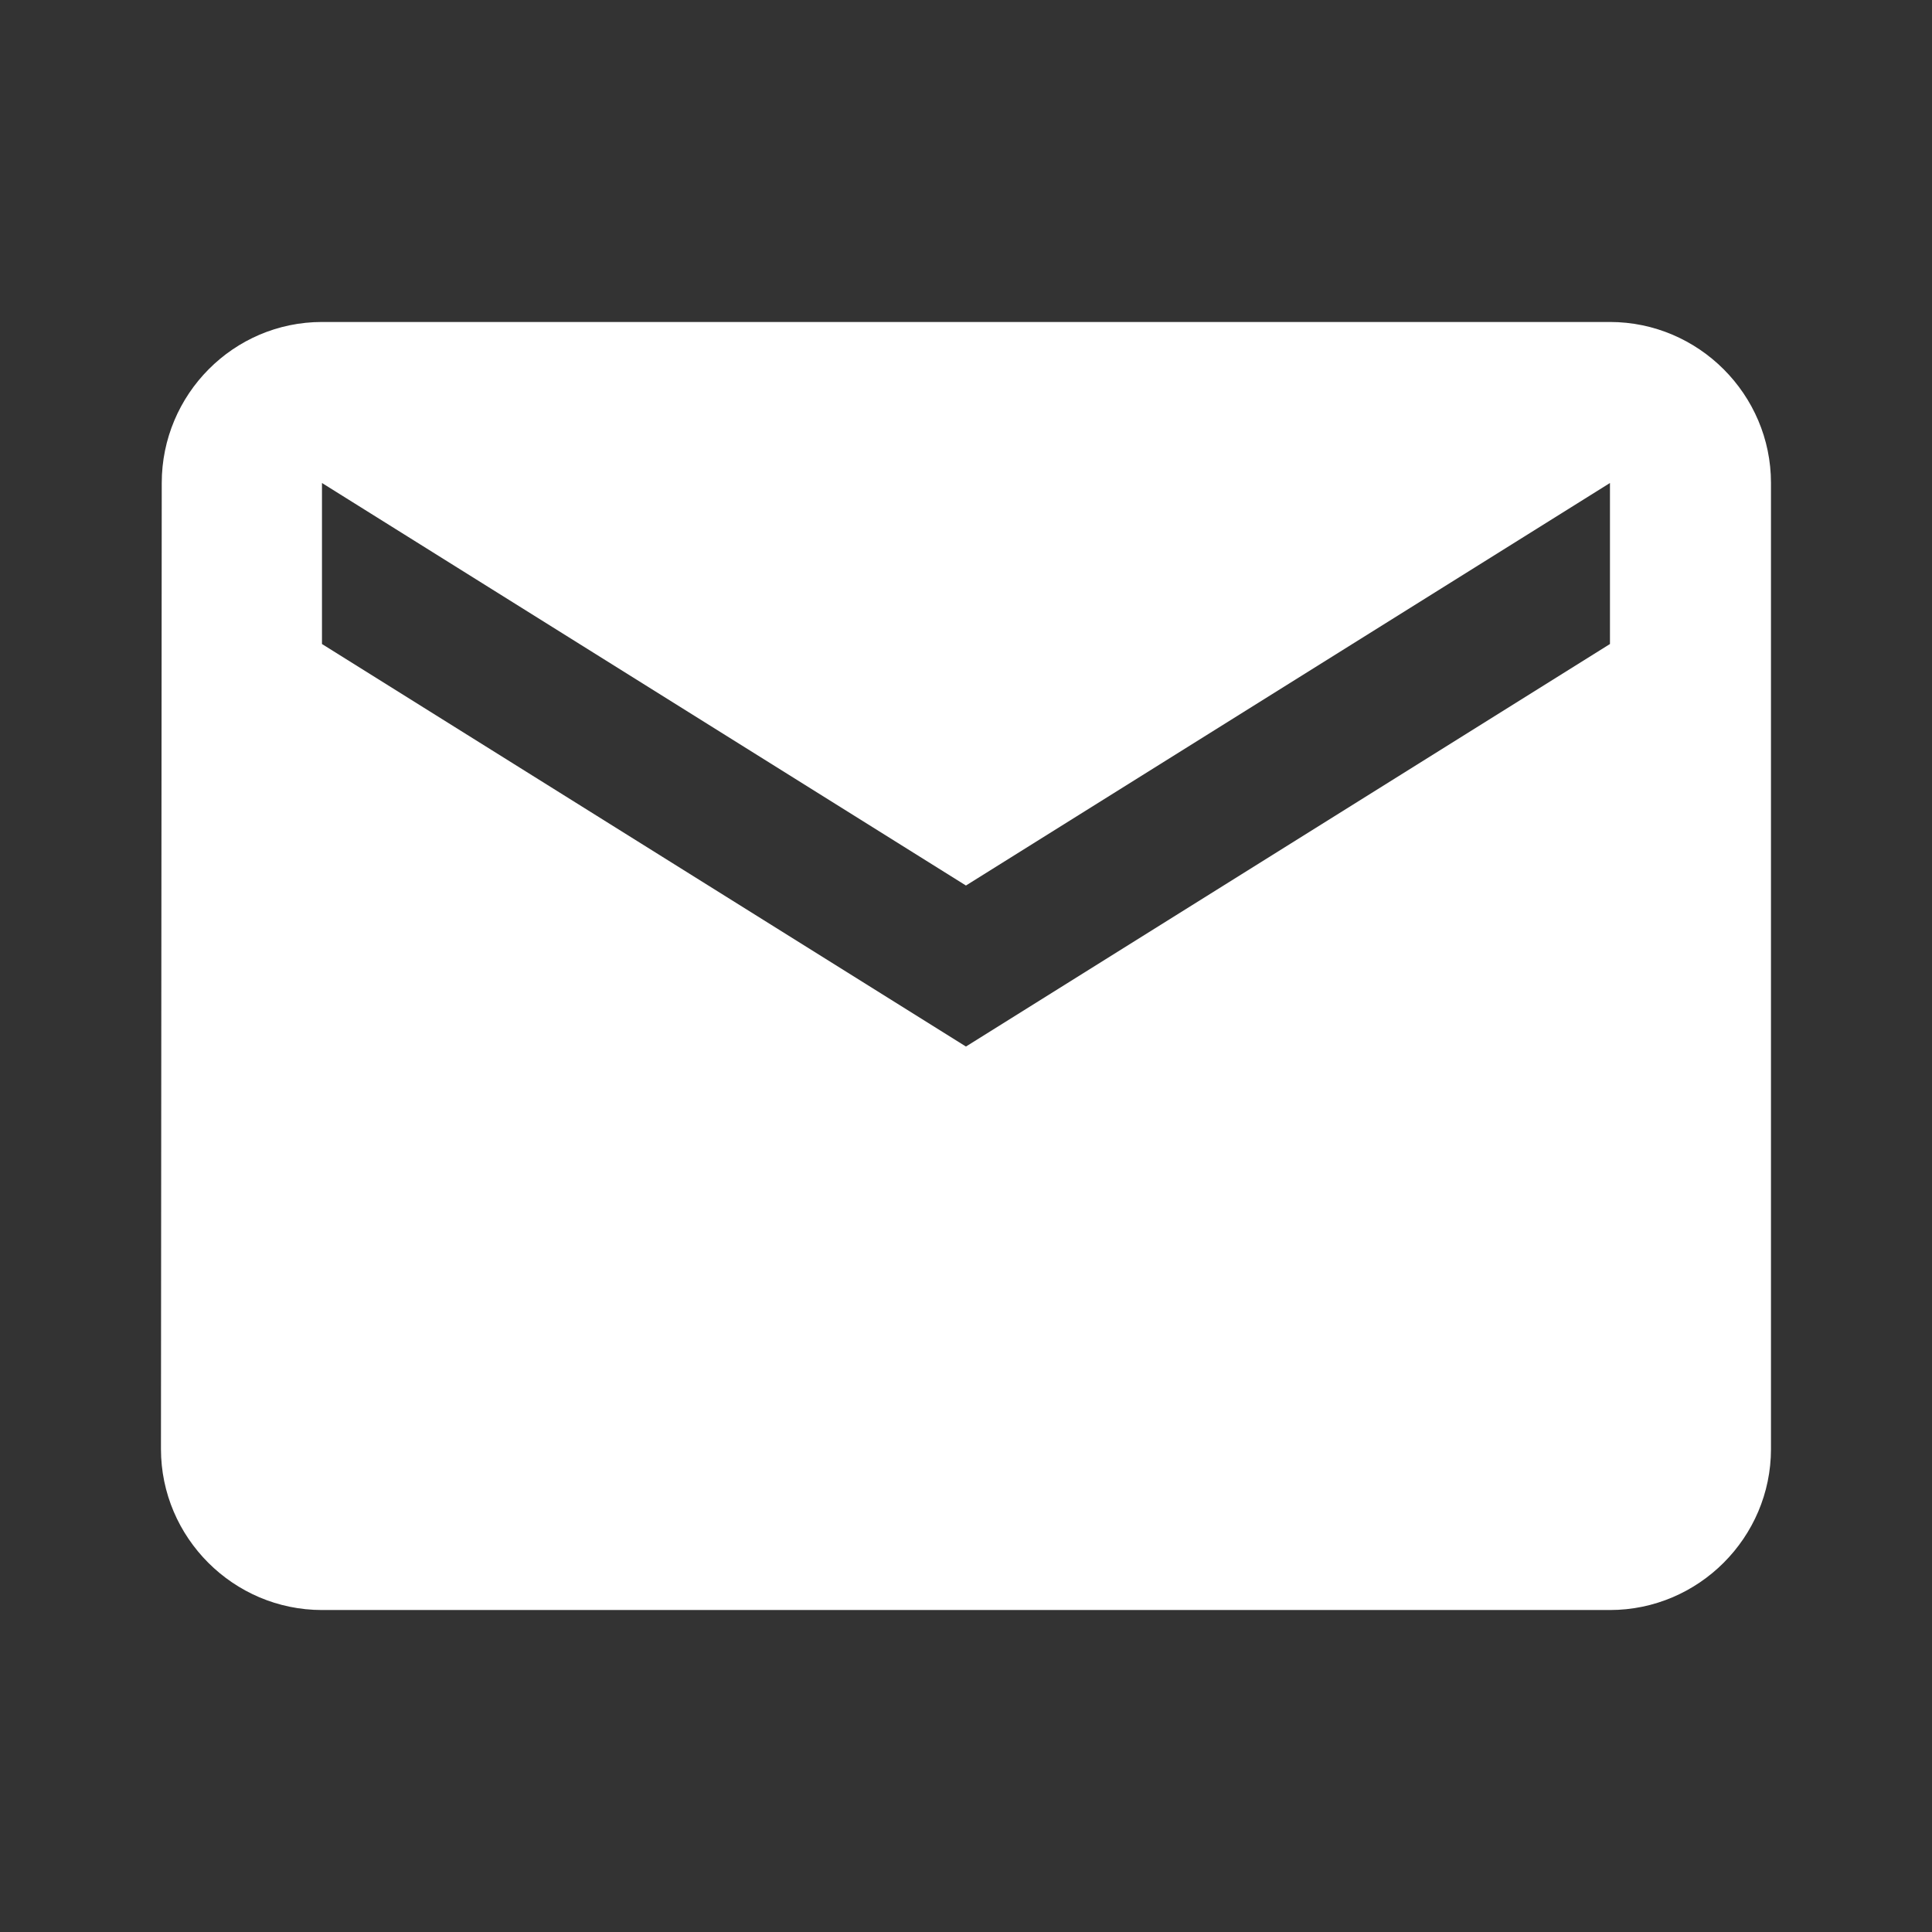
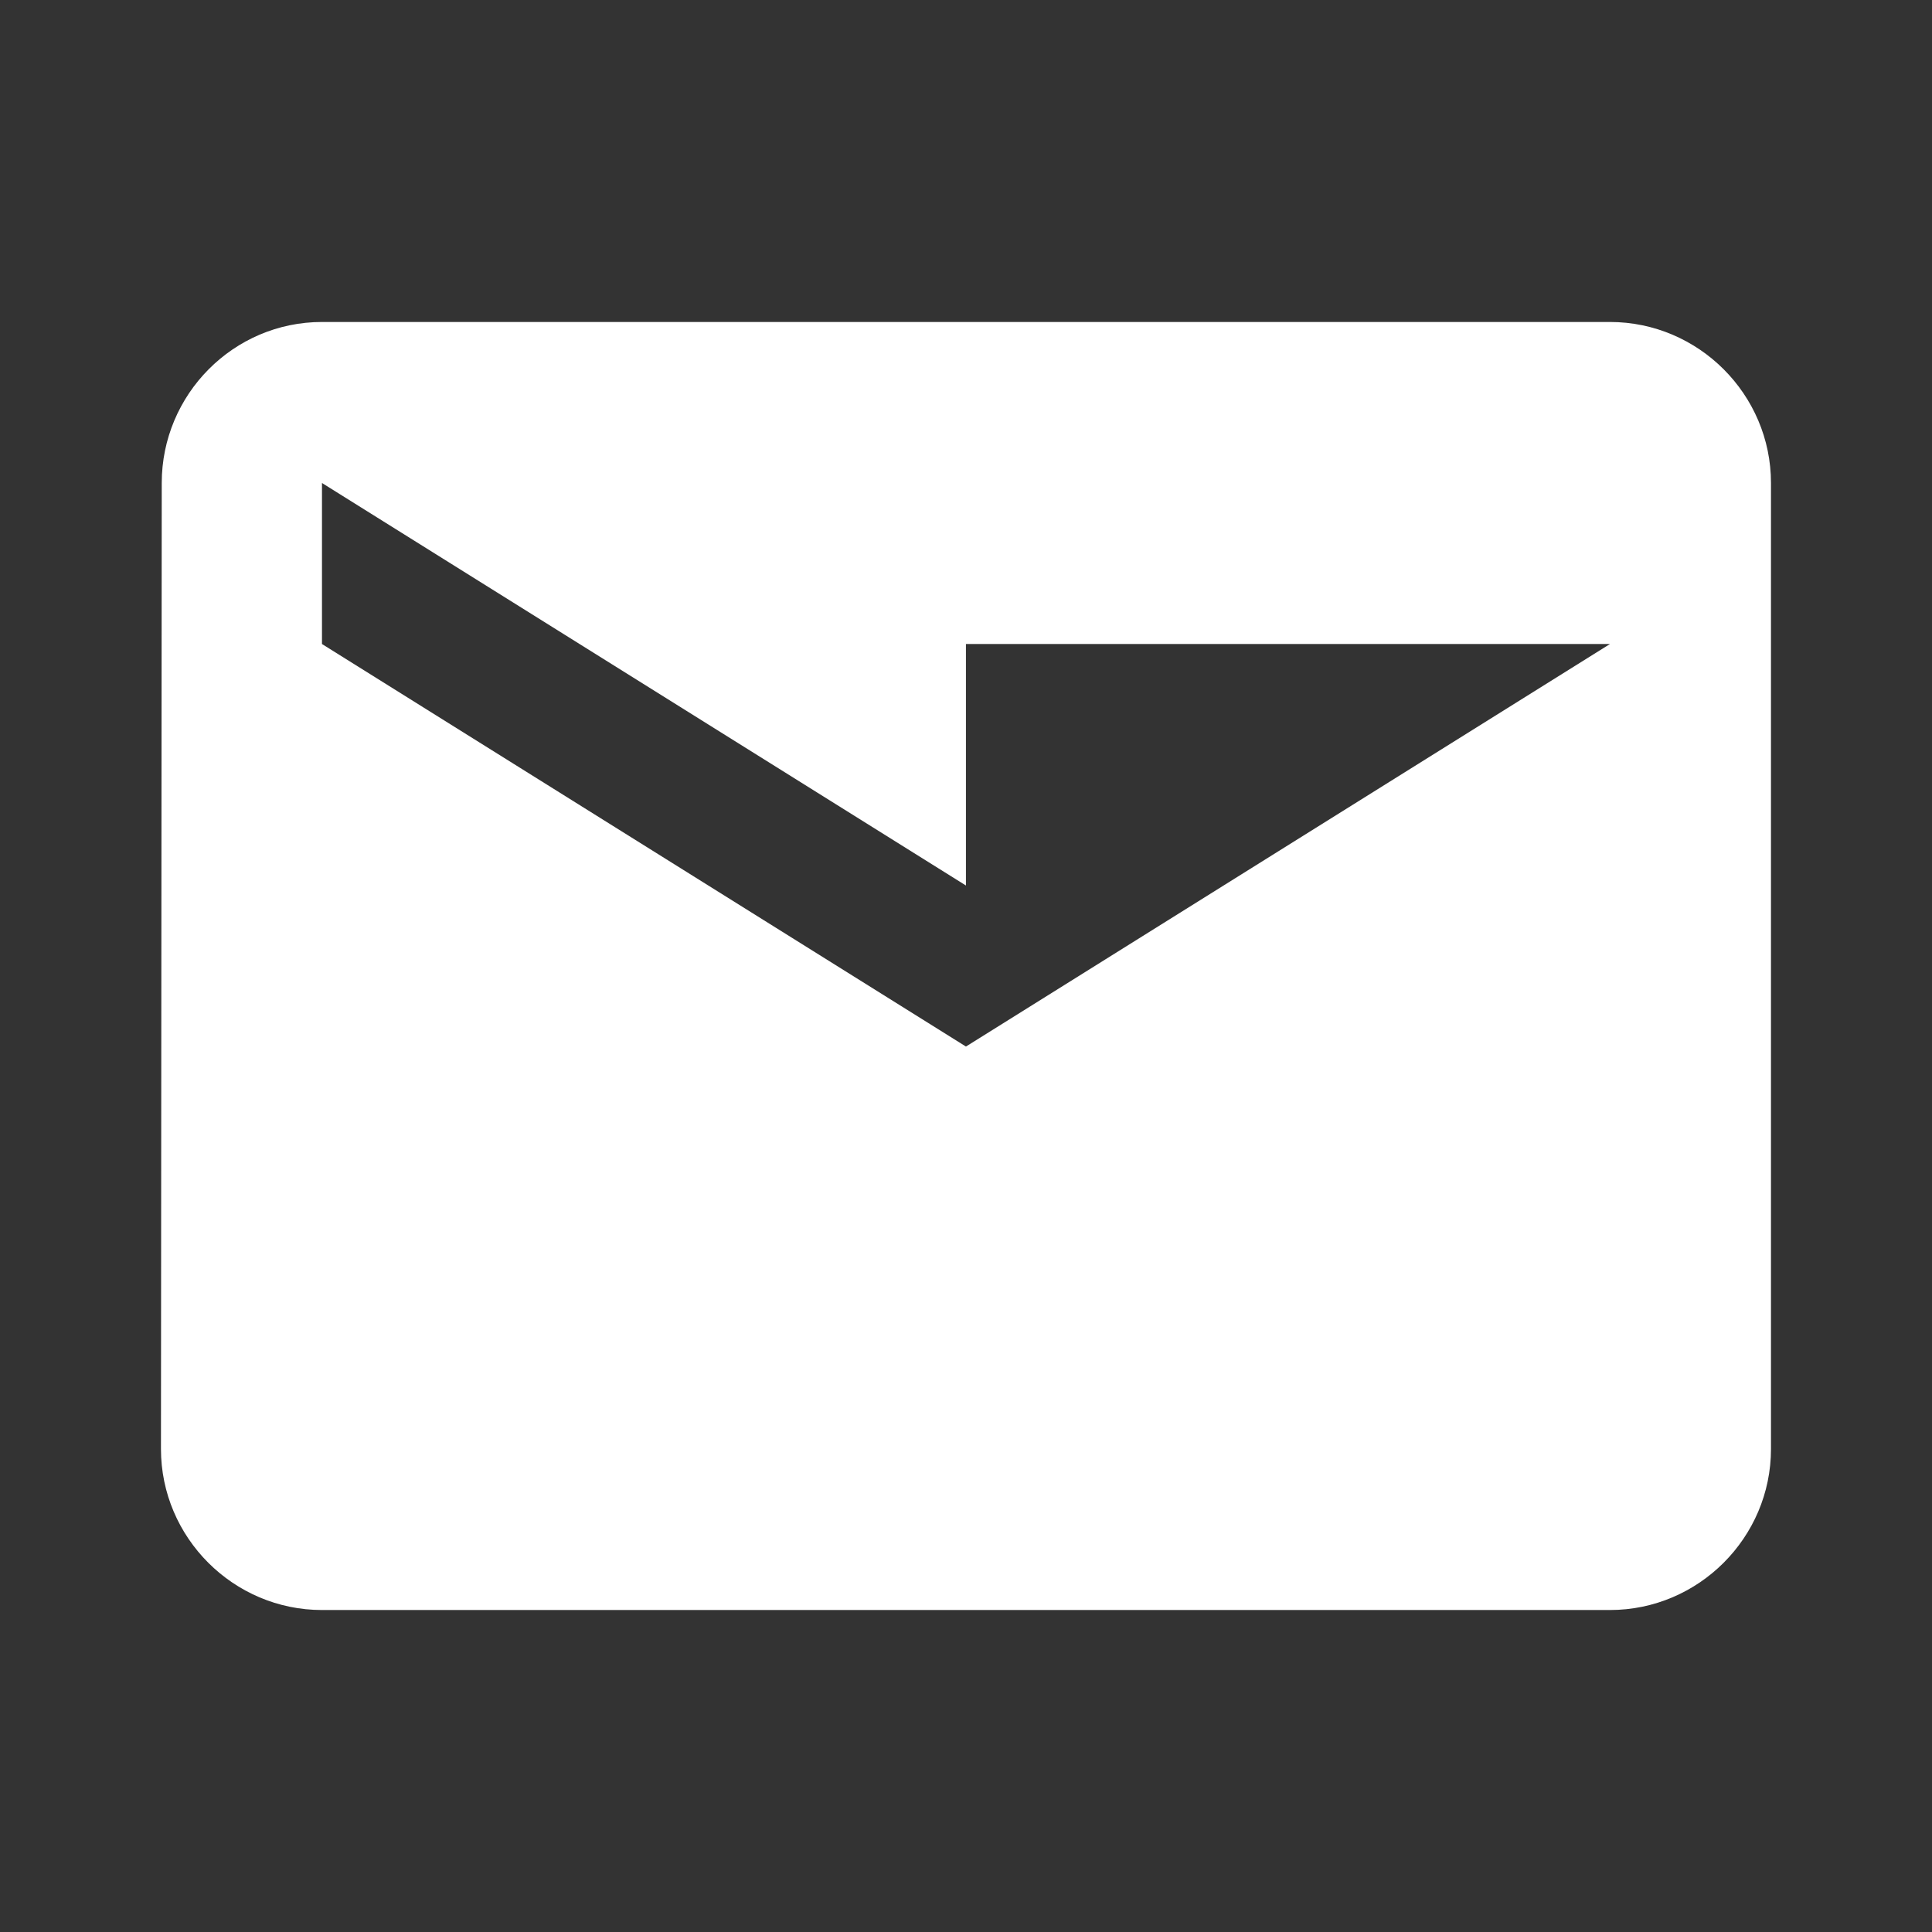
<svg xmlns="http://www.w3.org/2000/svg" width="32" height="32" viewBox="0 0 32 32" fill="none">
  <rect x="0" y="0" width="32" height="32" fill="#333333" stroke="none" />
-   <path d="M26.666 5.333H5.333C3.866 5.333 2.679 6.534 2.679 8L2.666 24C2.666 25.467 3.866 26.667 5.333 26.667H26.666C28.133 26.667 29.333 25.467 29.333 24V8C29.333 6.534 28.133 5.333 26.666 5.333ZM26.666 10.667L15.999 17.334L5.333 10.667V8L15.999 14.667L26.666 8V10.667Z" fill="white" />
+   <path d="M26.666 5.333H5.333C3.866 5.333 2.679 6.534 2.679 8L2.666 24C2.666 25.467 3.866 26.667 5.333 26.667H26.666C28.133 26.667 29.333 25.467 29.333 24V8C29.333 6.534 28.133 5.333 26.666 5.333ZM26.666 10.667L15.999 17.334L5.333 10.667V8L15.999 14.667V10.667Z" fill="white" />
</svg>